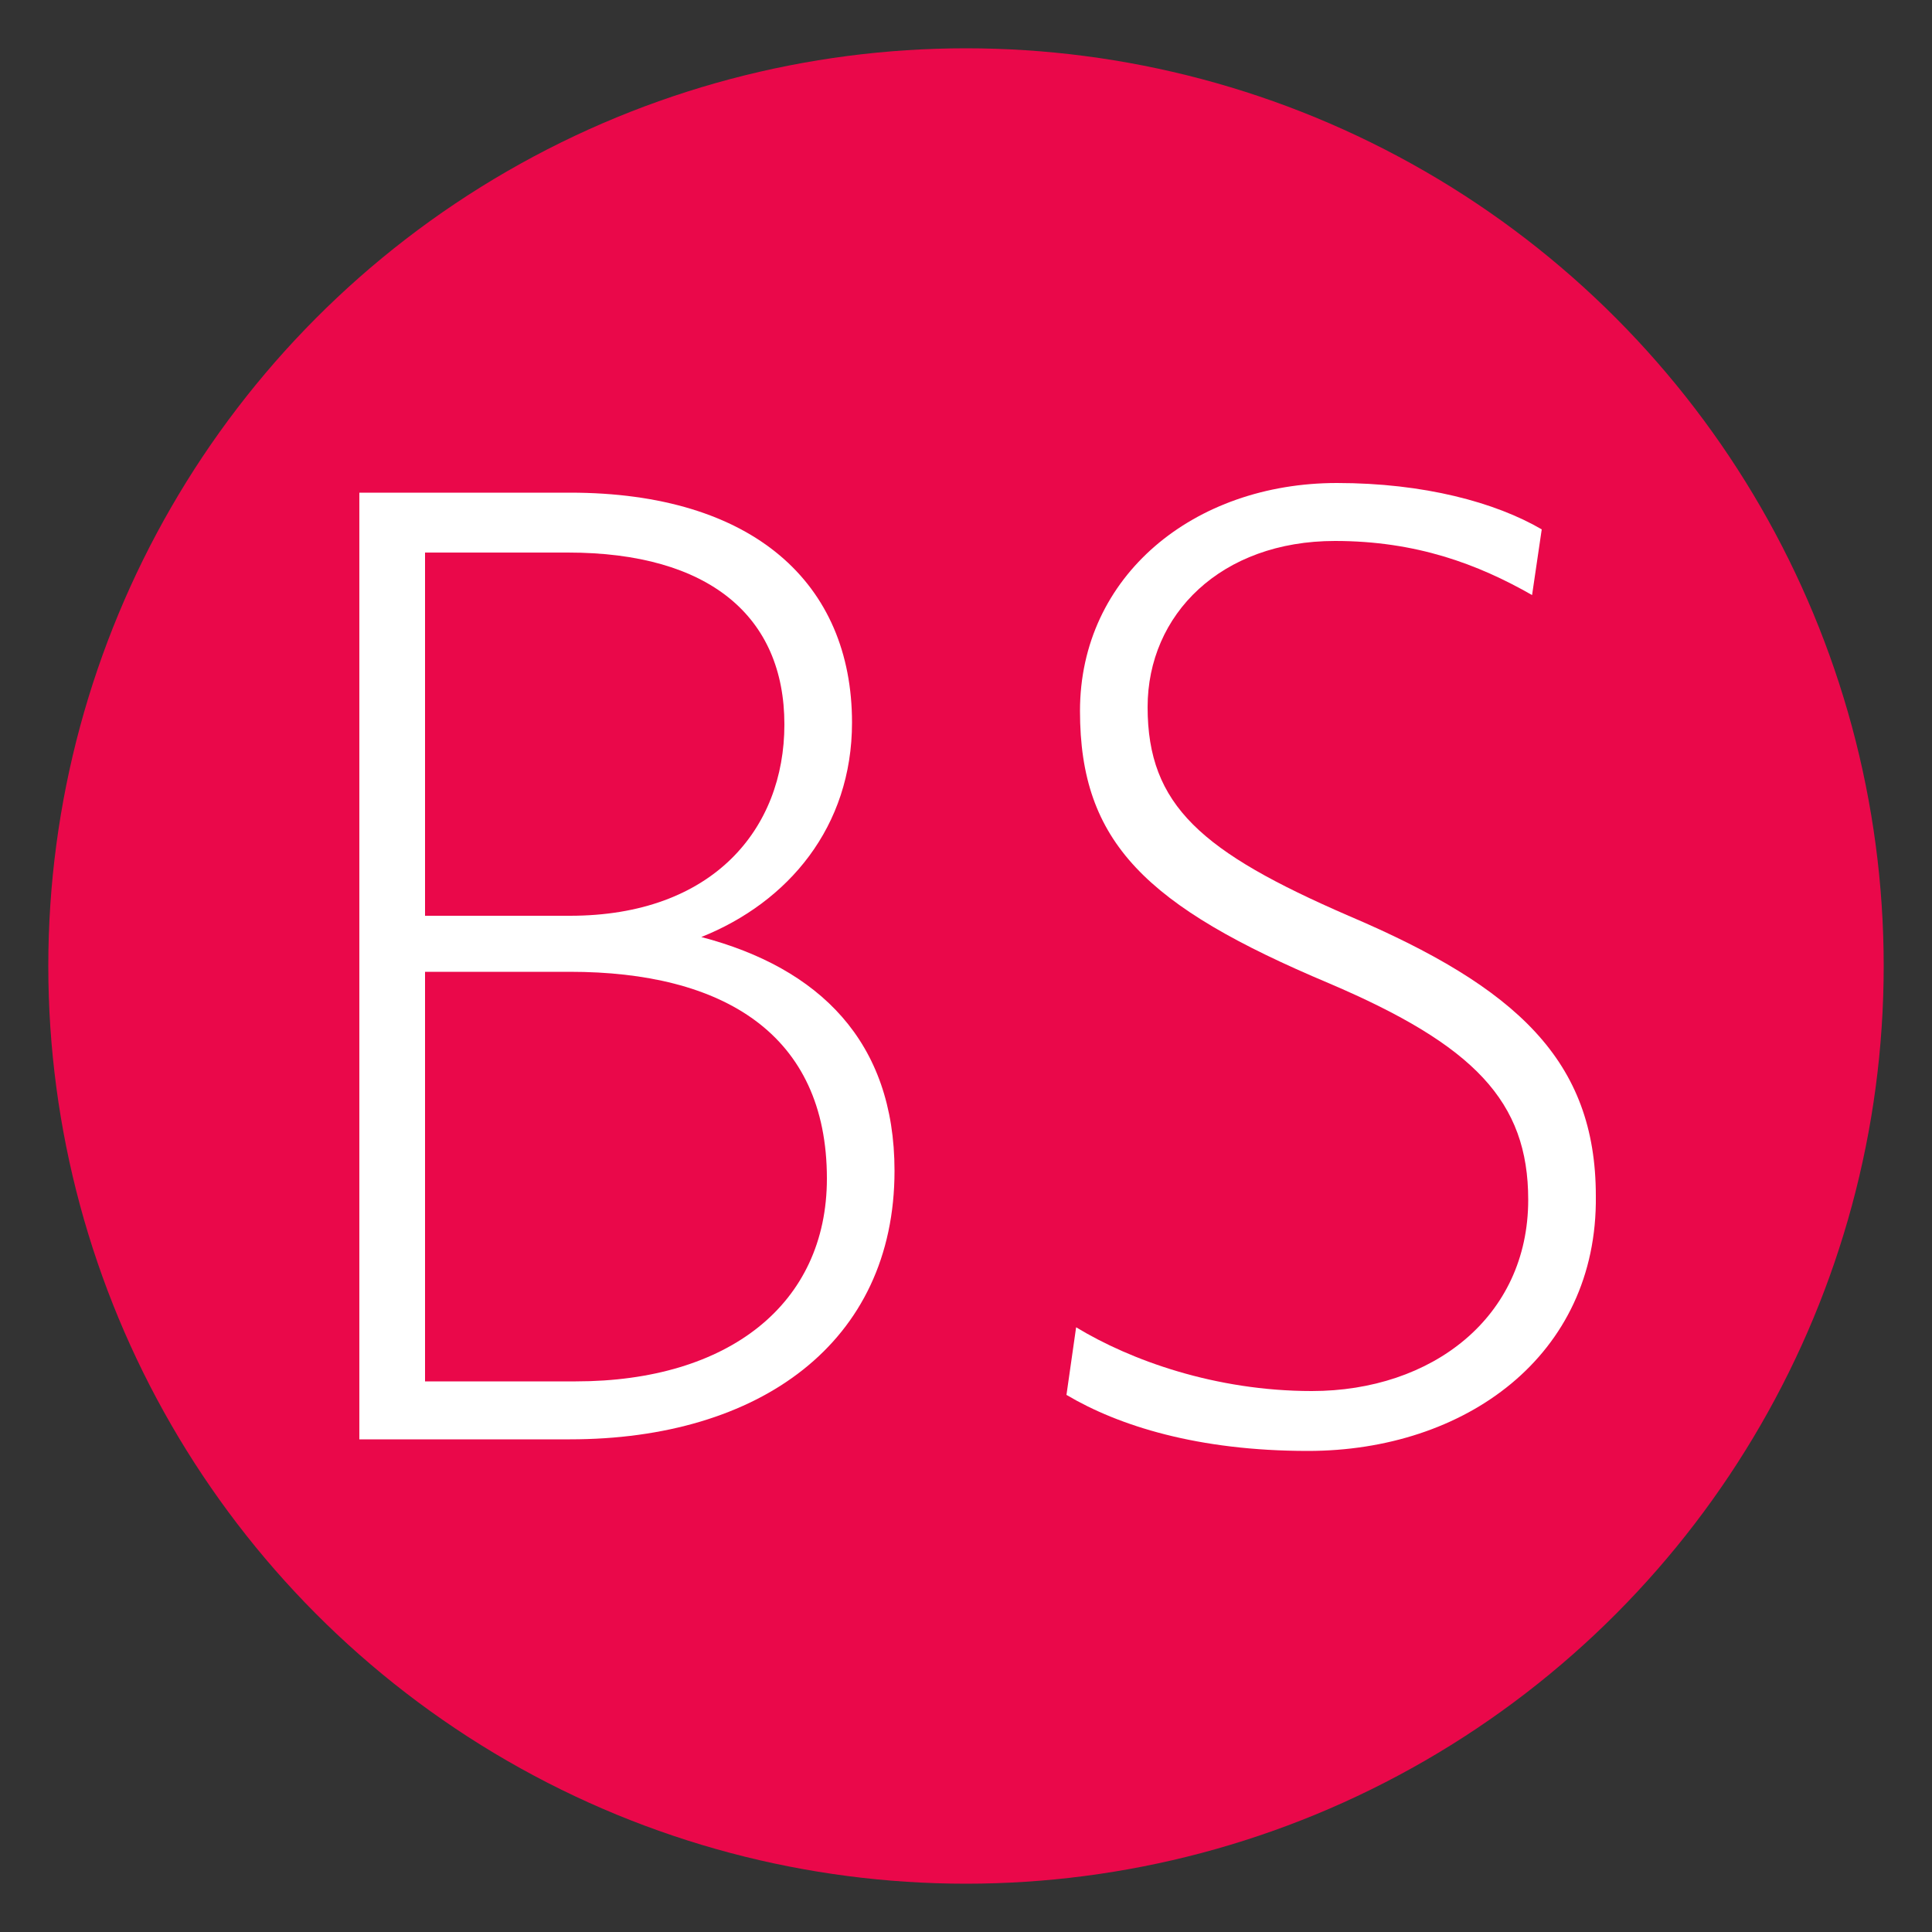
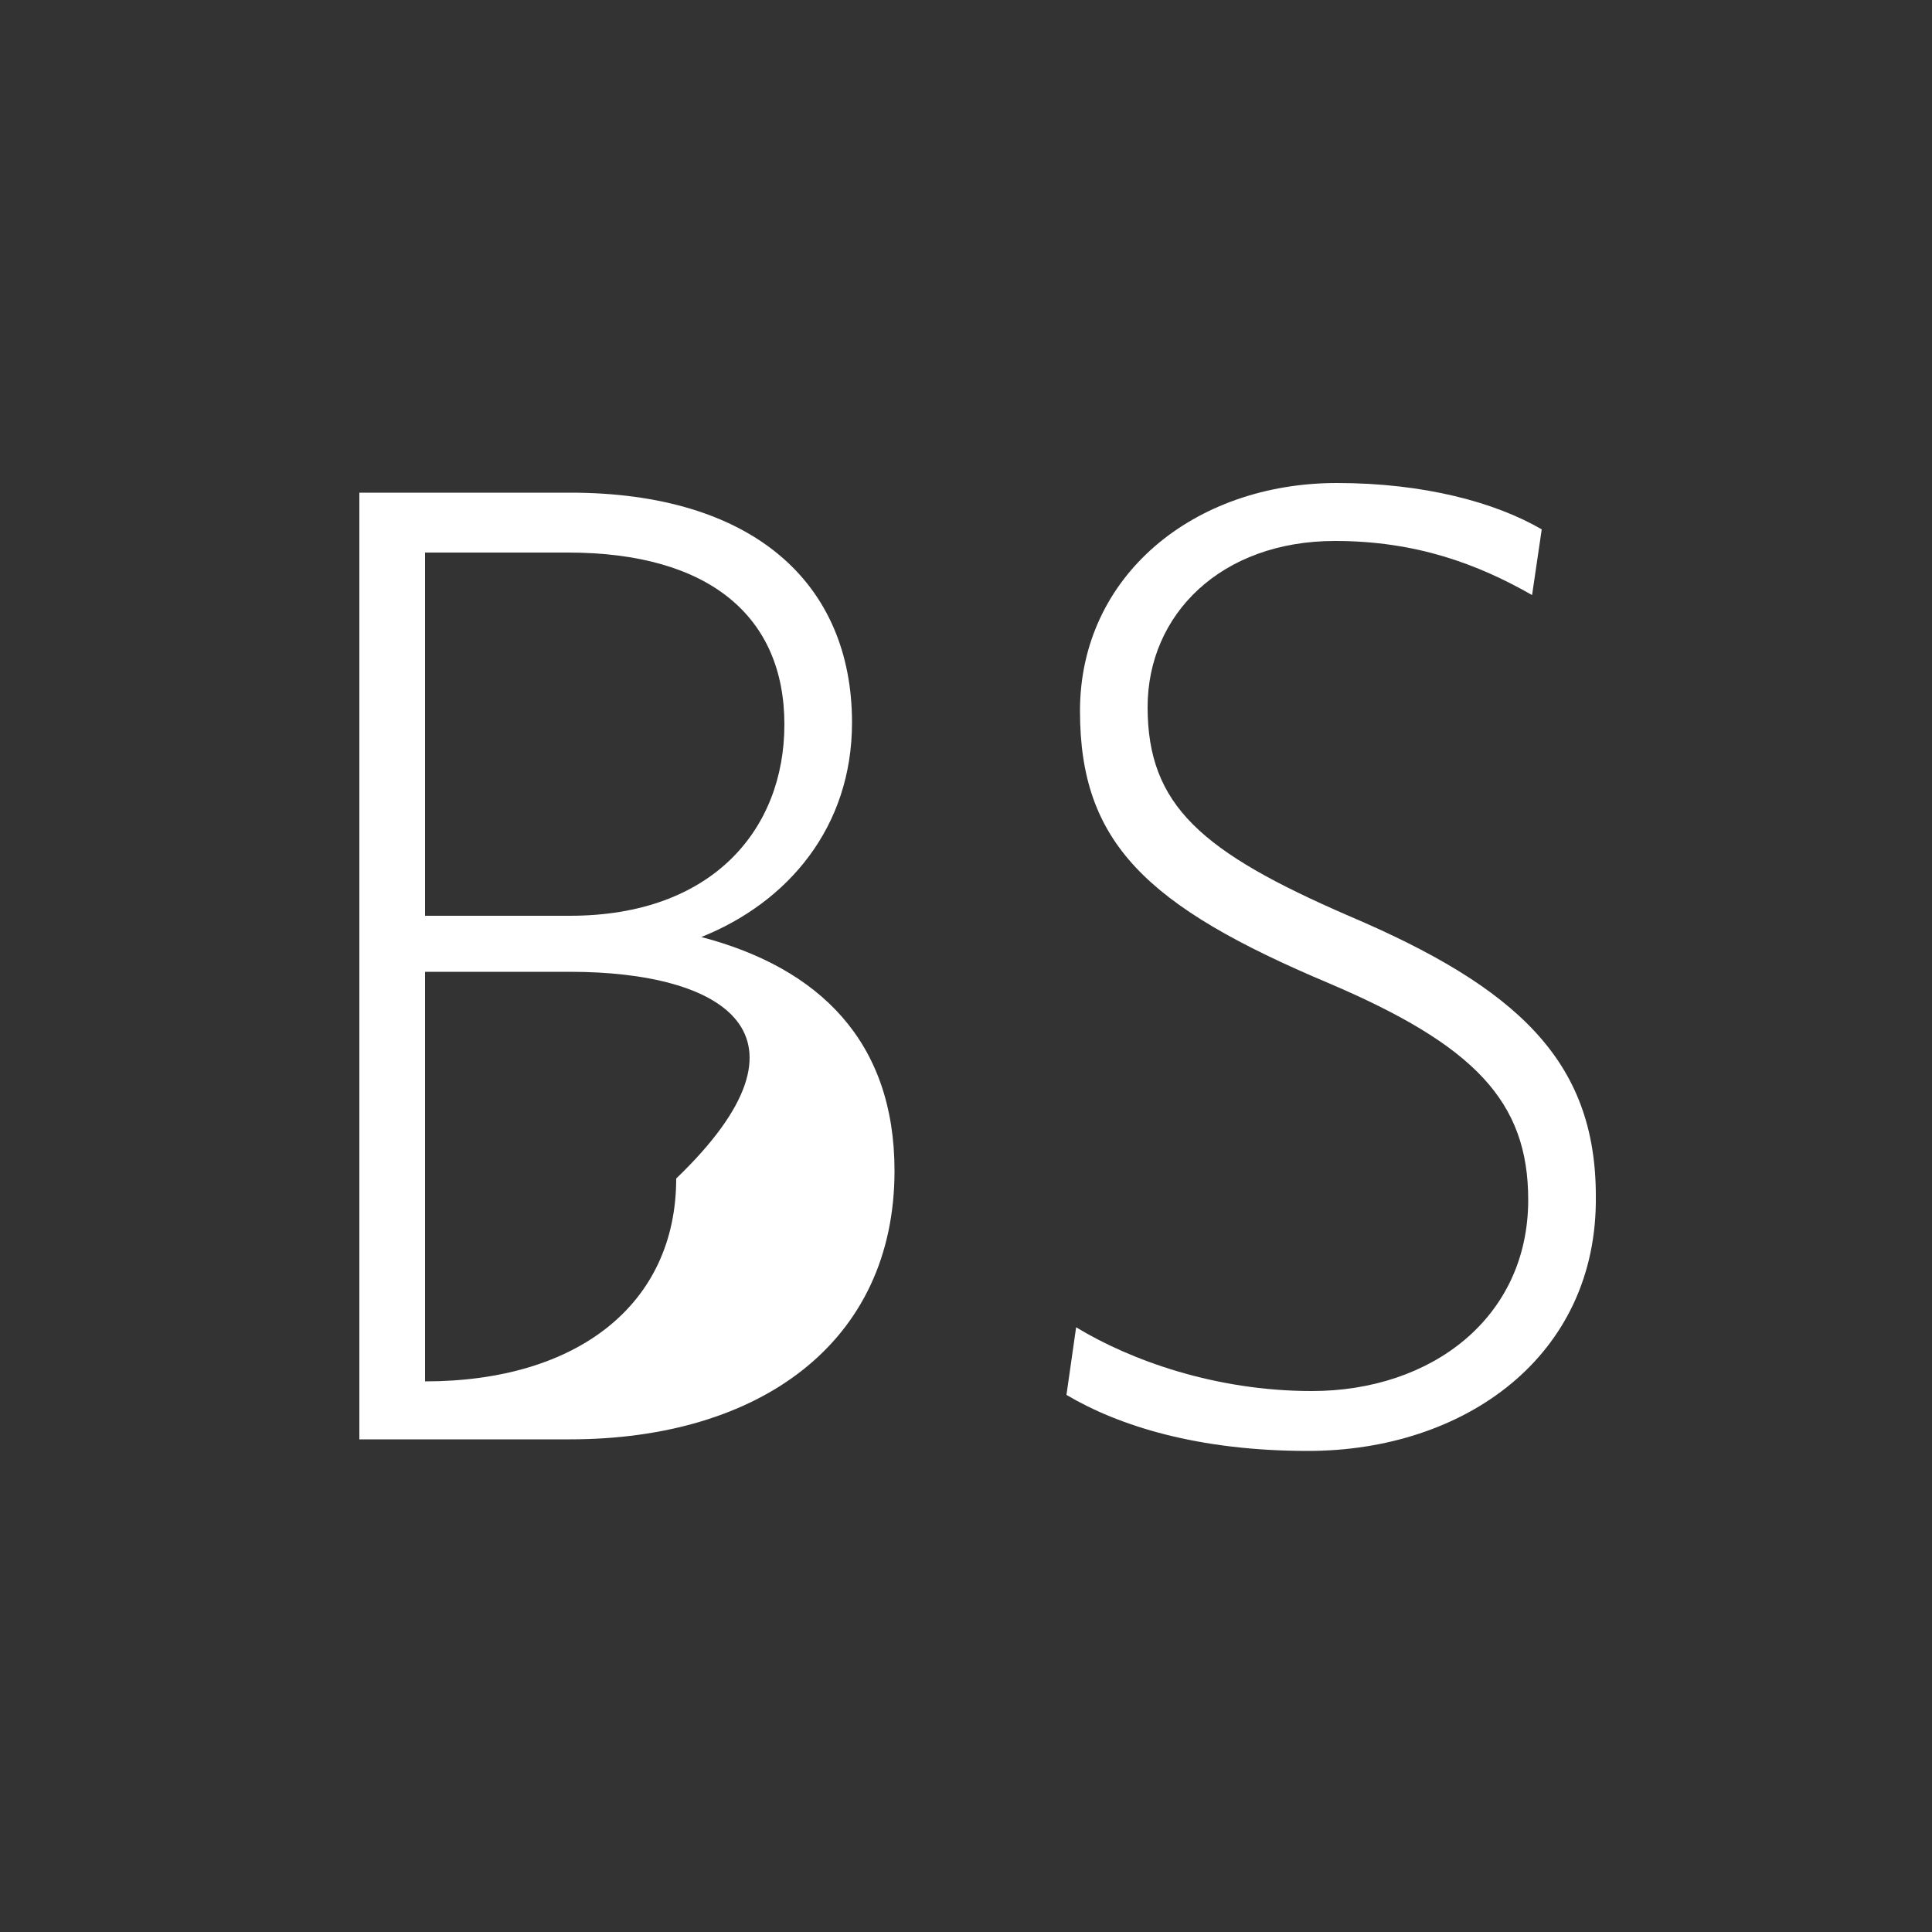
<svg xmlns="http://www.w3.org/2000/svg" version="1.1" id="图层_1" x="0px" y="0px" viewBox="0 0 100 100" style="enable-background:new 0 0 100 100;" xml:space="preserve">
  <rect x="0" y="0" width="100" height="100" fill="#333333" stroke="none" />
  <style type="text/css">
	.st0{fill:#EA084A;}
	.st1{fill:#FFFFFF;}
</style>
-   <circle class="st0" cx="50" cy="50" r="47.5" />
  <g>
-     <path class="st1" d="M29.5,74.5H18.6v-49h10.9c9.5,0,14.6,4.7,14.6,11.9c0,5.4-3.3,9.3-7.8,11.1c6.1,1.6,10,5.4,10,12.1   C46.3,69.5,39.3,74.5,29.5,74.5z M29.4,28.6H22v18.8h7.5c7.4,0,11.1-4.5,11.1-9.9C40.6,31.9,36.7,28.6,29.4,28.6z M29.5,50.3H22   v21.2h7.8c7.9,0,13-4,13-10.5C42.8,53.5,37.4,50.3,29.5,50.3z" />
+     <path class="st1" d="M29.5,74.5H18.6v-49h10.9c9.5,0,14.6,4.7,14.6,11.9c0,5.4-3.3,9.3-7.8,11.1c6.1,1.6,10,5.4,10,12.1   C46.3,69.5,39.3,74.5,29.5,74.5z M29.4,28.6H22v18.8h7.5c7.4,0,11.1-4.5,11.1-9.9C40.6,31.9,36.7,28.6,29.4,28.6z M29.5,50.3H22   v21.2c7.9,0,13-4,13-10.5C42.8,53.5,37.4,50.3,29.5,50.3z" />
    <path class="st1" d="M67.7,75.1c-5.7,0-9.8-1.3-12.5-2.9l0.5-3.5c2.8,1.7,7.2,3.3,12.2,3.3c6.2,0,11.2-3.8,11.2-9.9   c0-5.1-2.8-8-10.3-11.2c-9.5-4-12.9-7.3-12.9-14.1c0-7,5.9-11.8,13.3-11.8c4.5,0,8.2,1,10.6,2.4l-0.5,3.4c-2.8-1.6-6-2.8-10.2-2.8   c-5.9,0-9.7,3.8-9.7,8.6c0,5.1,2.8,7.5,10.4,10.8c8.7,3.7,12.8,7.5,12.8,14.5C82.7,70.2,75.8,75.1,67.7,75.1z" />
  </g>
</svg>